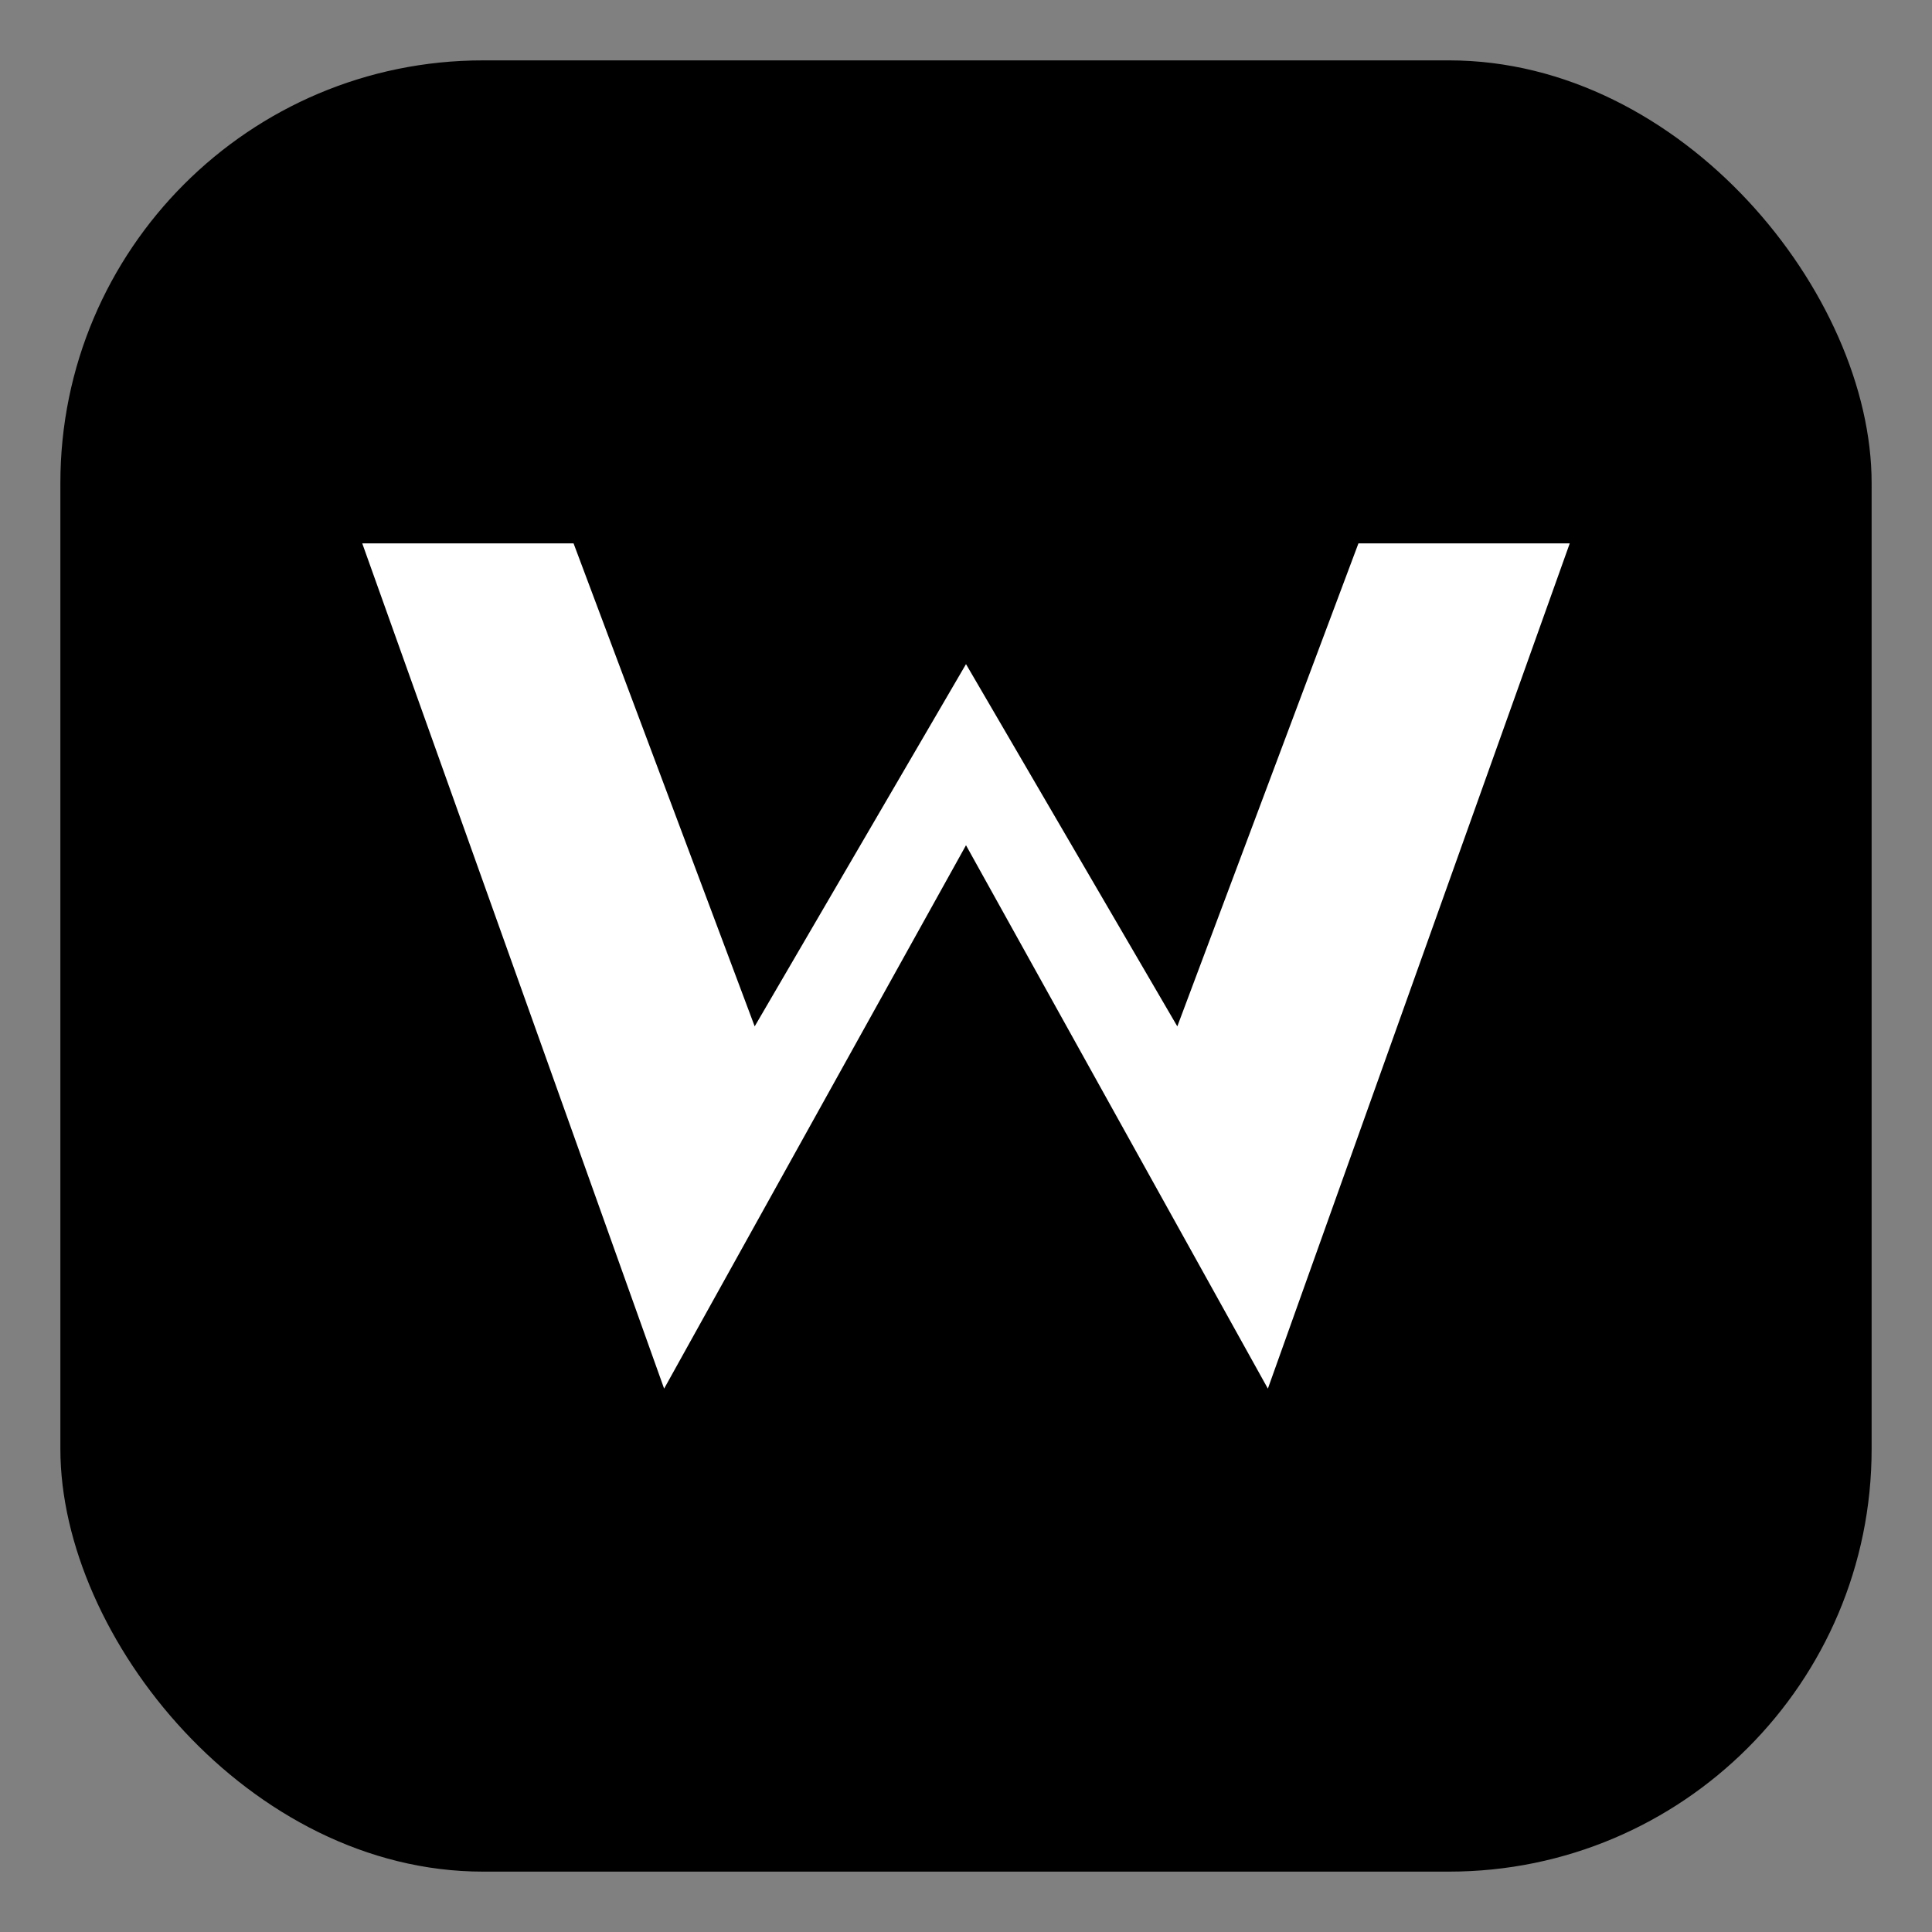
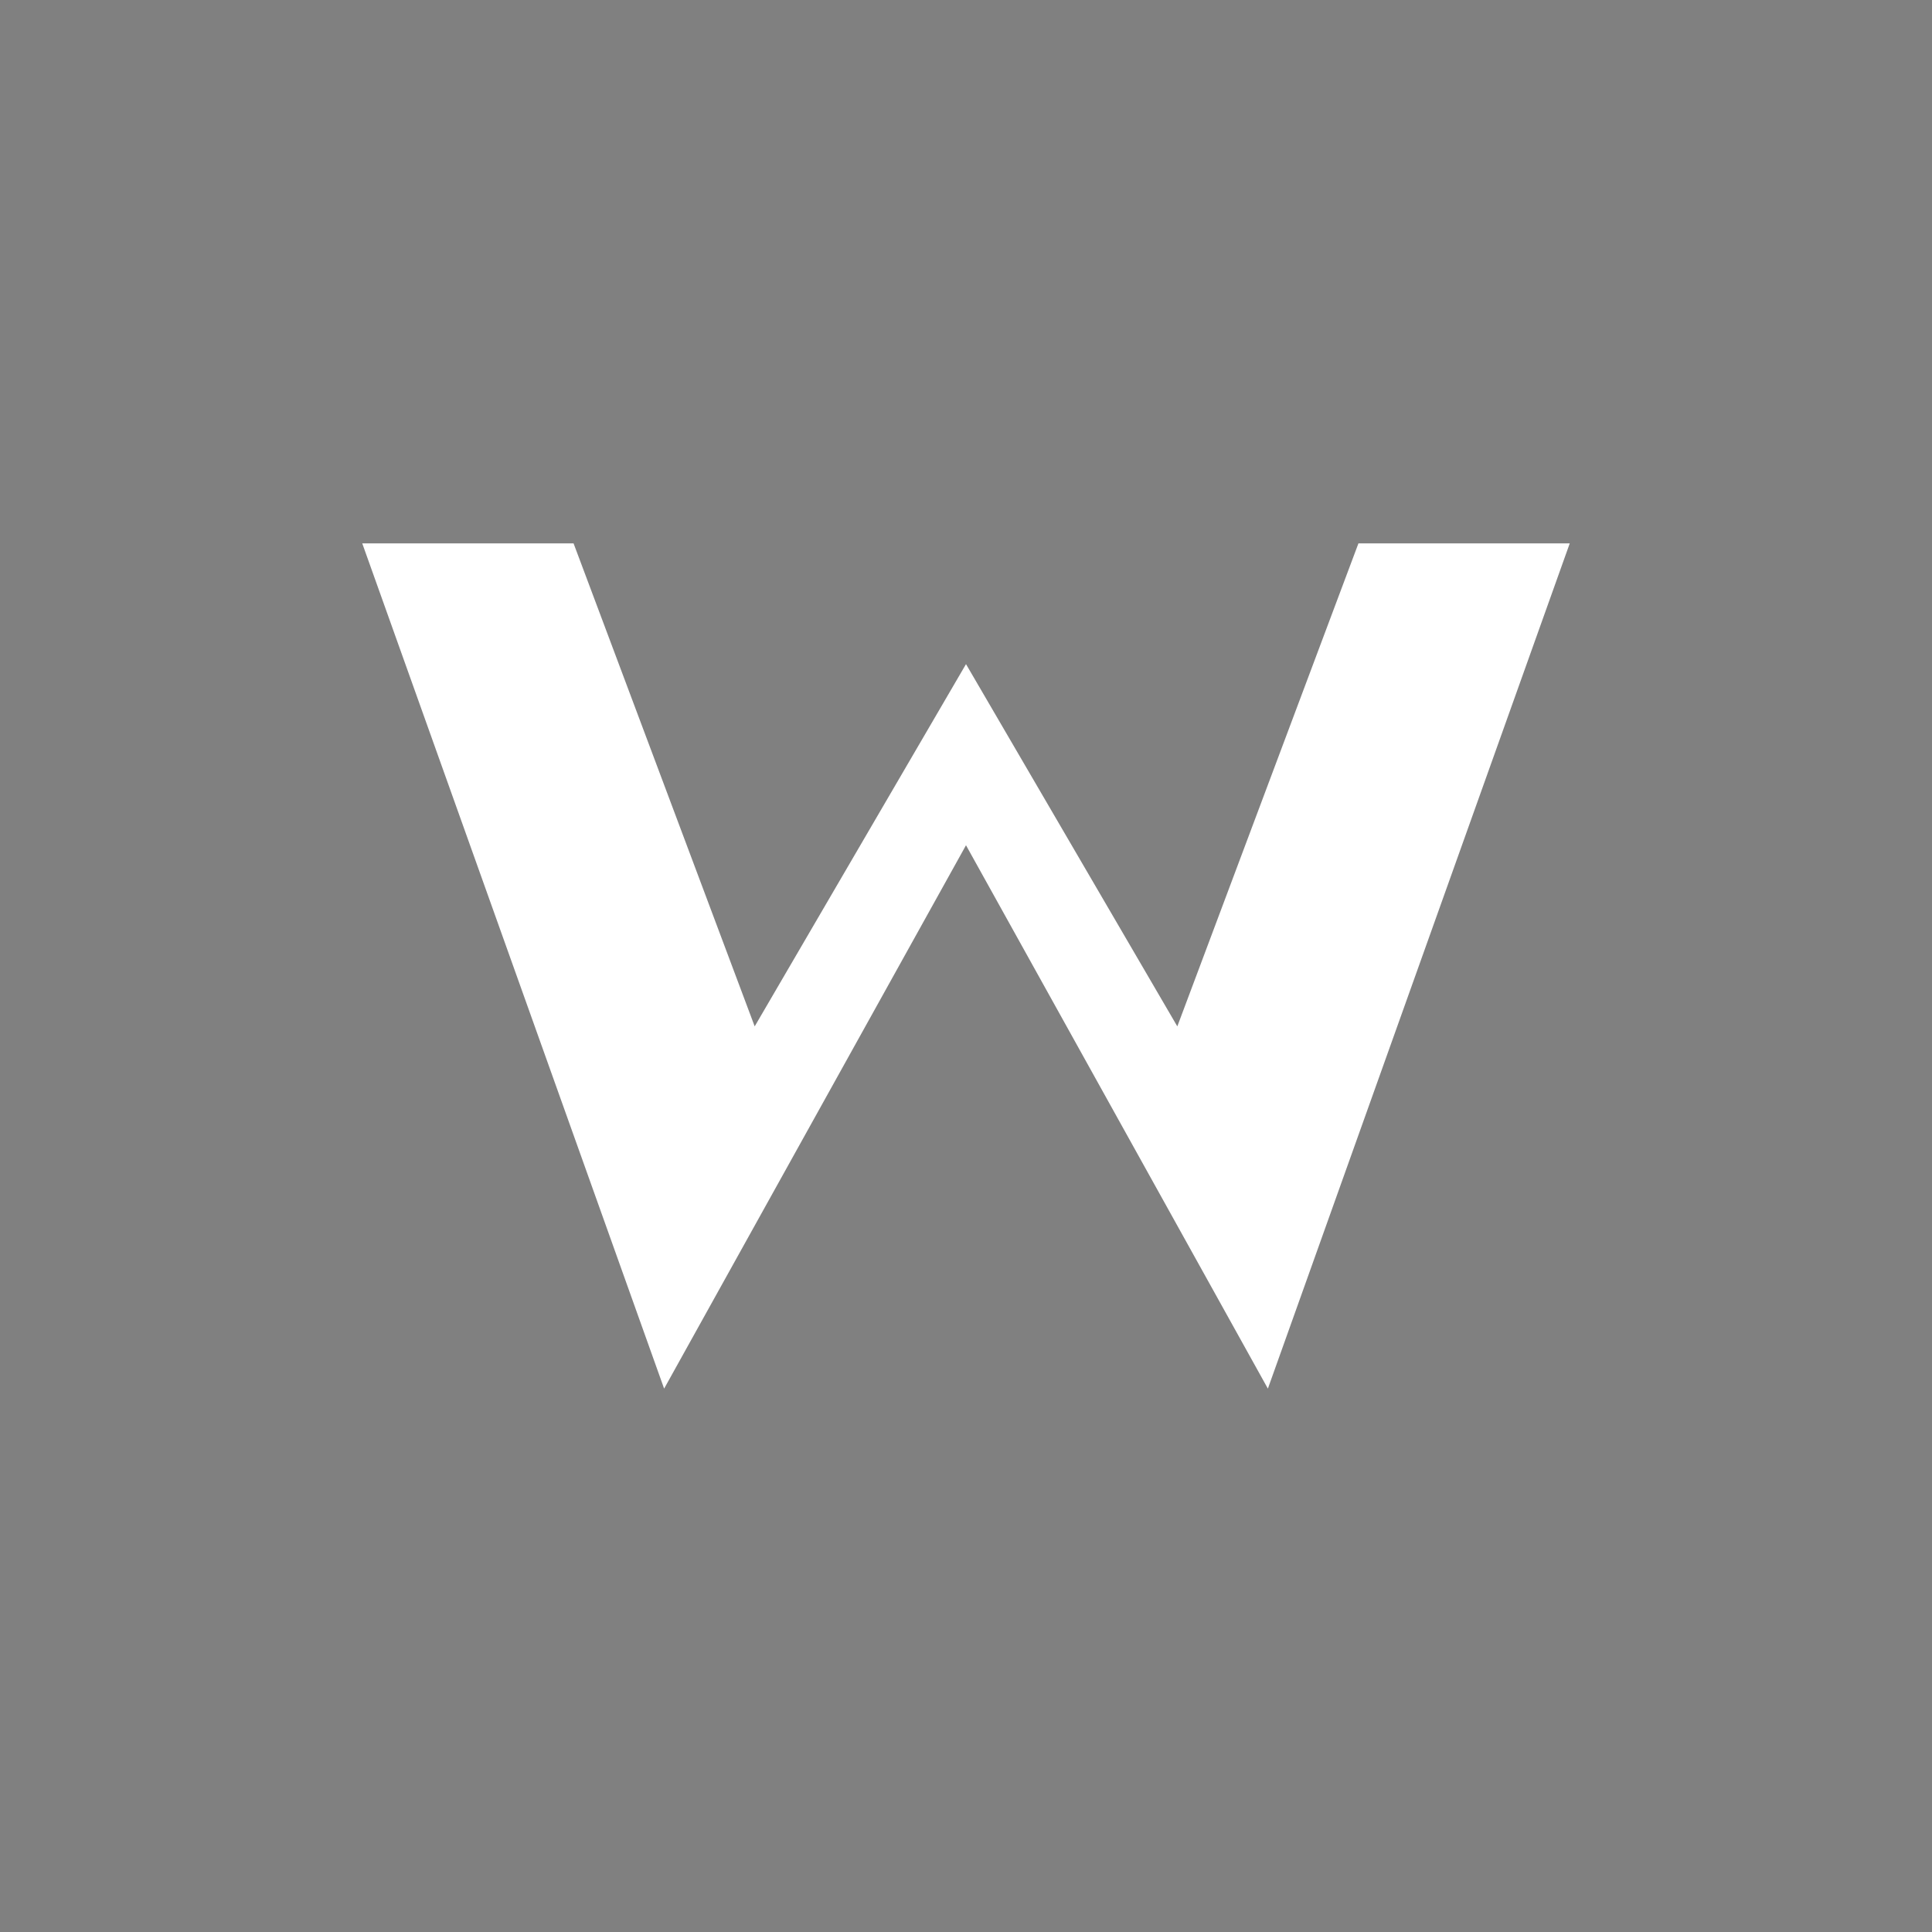
<svg xmlns="http://www.w3.org/2000/svg" viewBox="0 0 64 64" fill="none" role="img" aria-label="Wernest mark">
  <rect x="0" y="0" width="64" height="64" fill="#808080" stroke="none" />
  <title>Wernest mark</title>
-   <rect x="2" y="2" width="60" height="60" rx="14" fill="currentColor" />
  <path d="M12 18 L22 46 L32 28 L42 46 L52 18 L45 18 L39 34 L32 22 L25 34 L19 18 Z" fill="#ffffff" />
</svg>